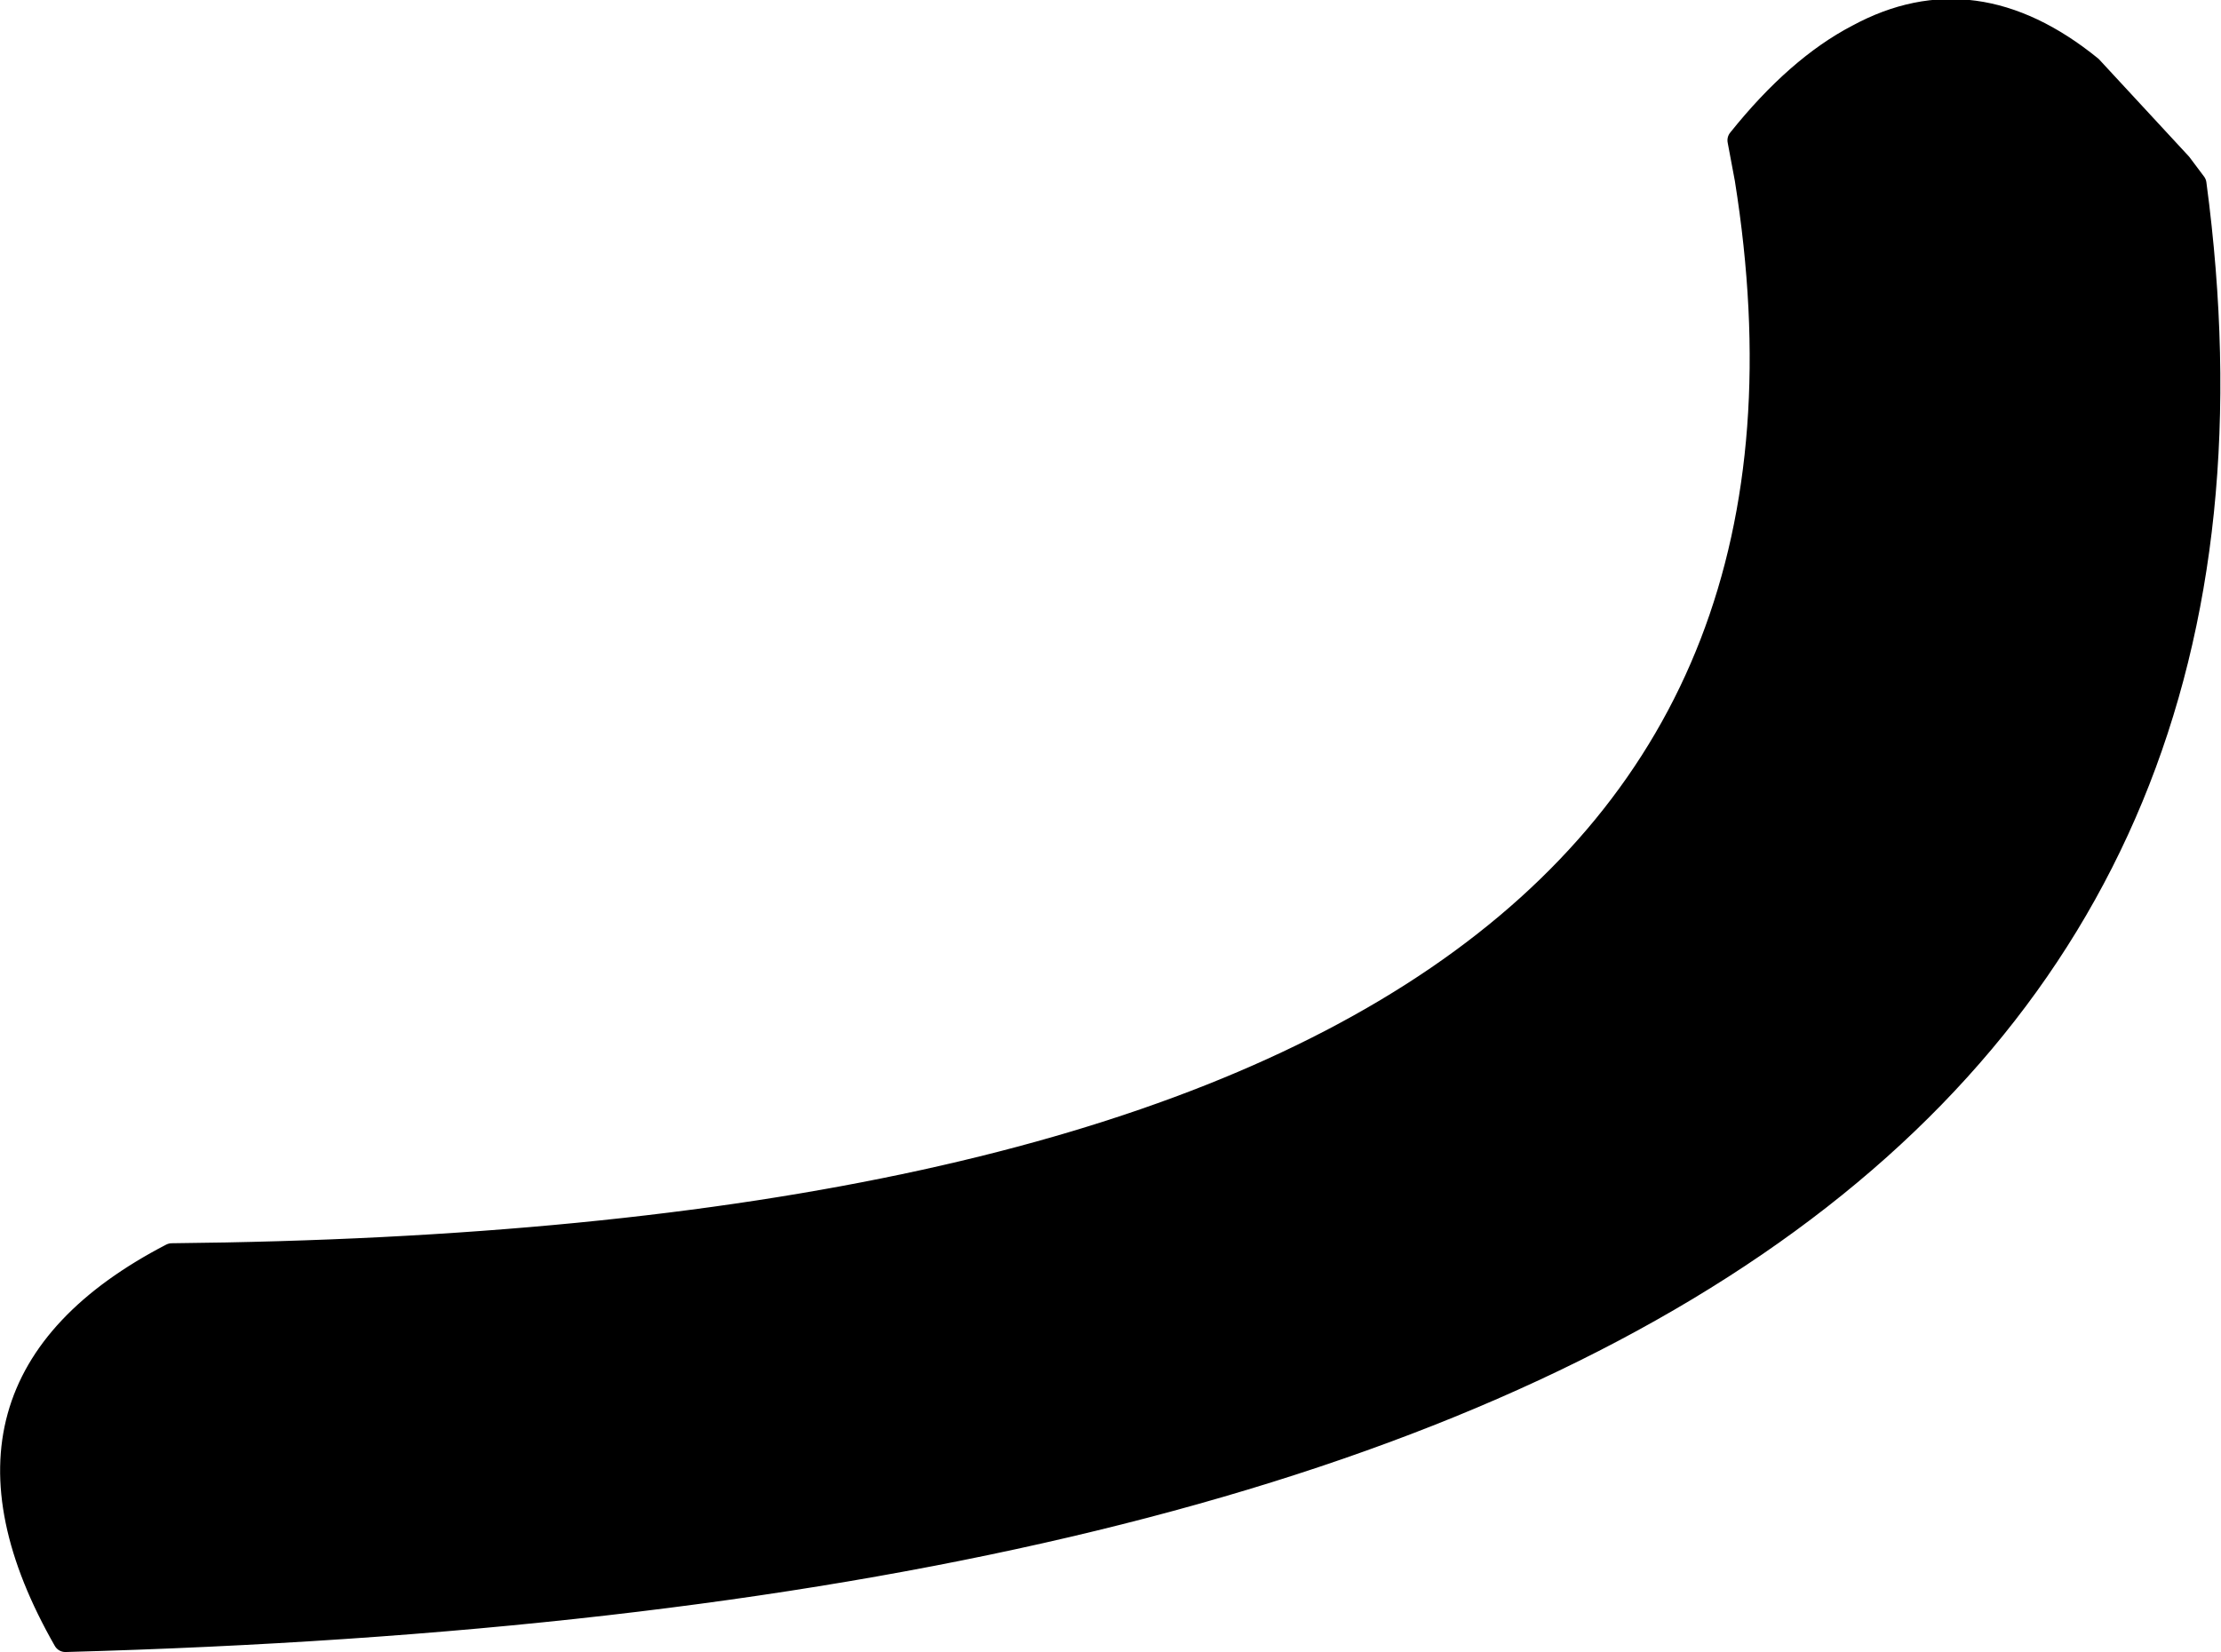
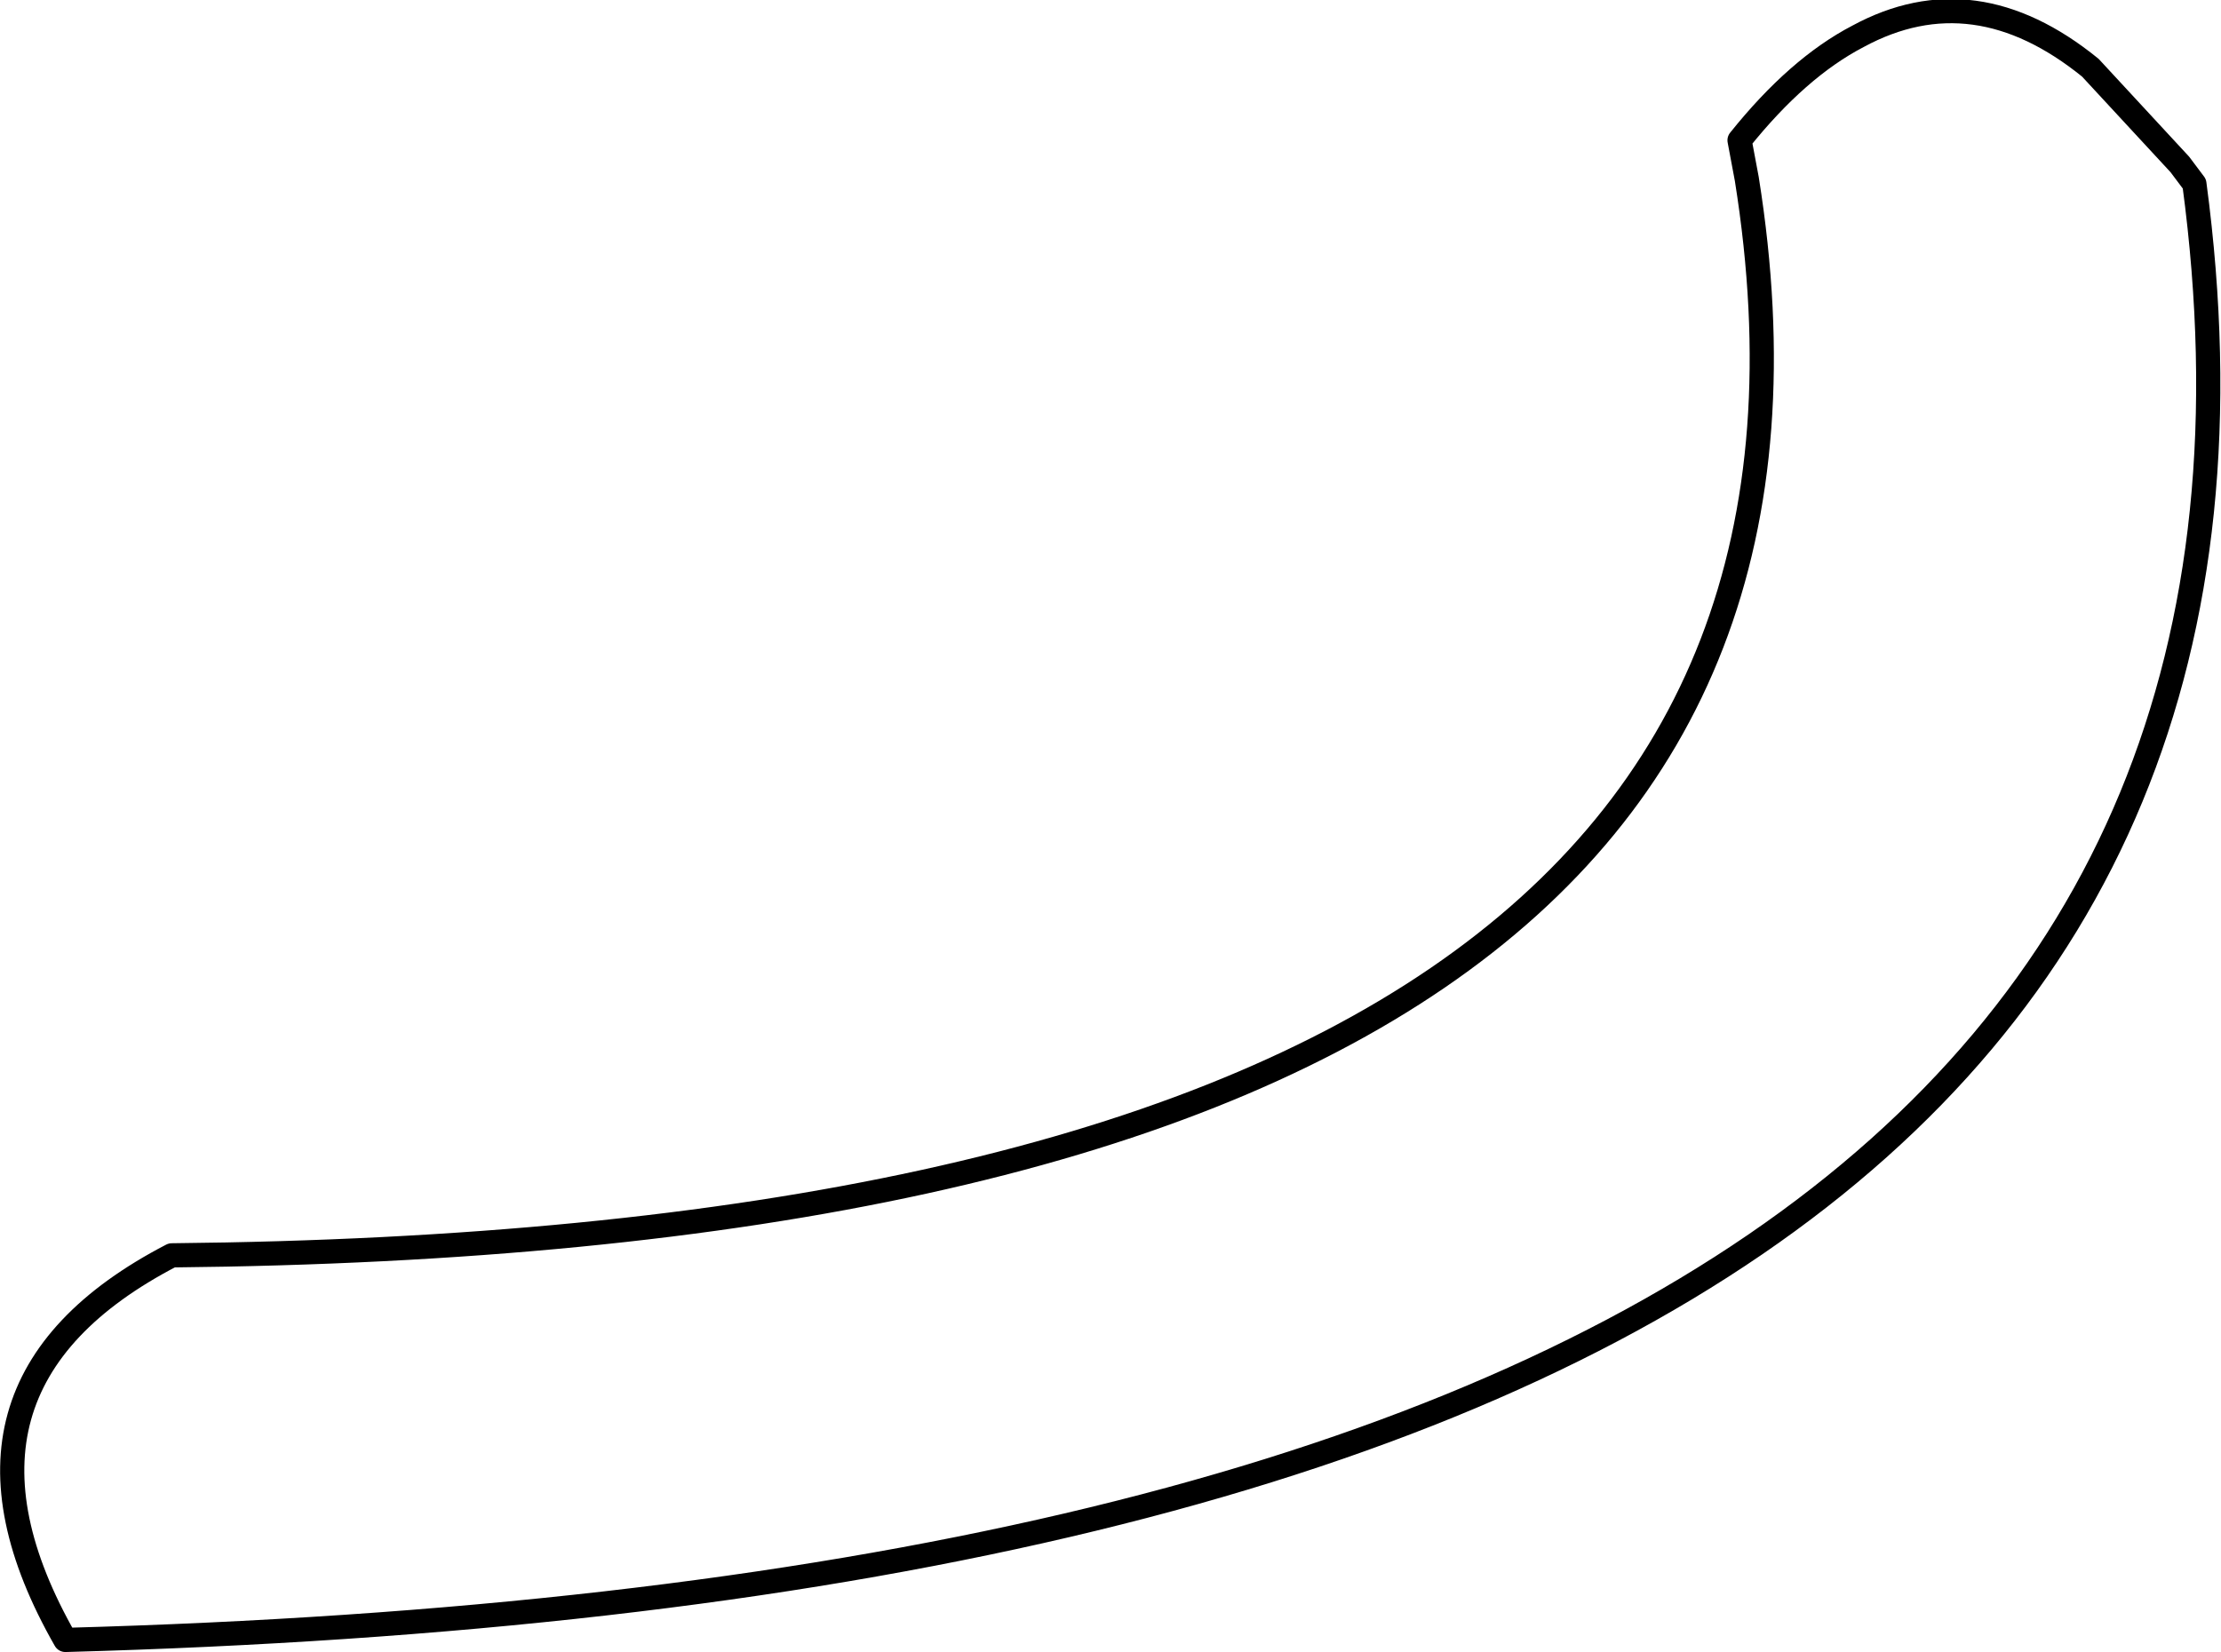
<svg xmlns="http://www.w3.org/2000/svg" height="34.15px" width="45.9px">
  <g transform="matrix(1.0, 0.0, 0.0, 1.0, 22.95, 17.05)">
-     <path d="M22.1 -13.65 L22.4 -13.25 Q26.25 15.55 -21.6 16.85 -24.6 11.6 -19.4 8.9 16.65 8.55 13.15 -13.35 L13.0 -14.15 Q14.2 -15.65 15.45 -16.3 17.85 -17.6 20.25 -15.65 L22.1 -13.65" fill="#000000" fill-rule="evenodd" stroke="none" />
    <path d="M22.1 -13.65 L20.25 -15.65 Q17.85 -17.6 15.45 -16.3 14.2 -15.65 13.0 -14.15 L13.15 -13.35 Q16.65 8.55 -19.4 8.9 -24.6 11.6 -21.6 16.85 26.25 15.55 22.4 -13.25 L22.1 -13.65 Z" fill="none" stroke="#000000" stroke-linecap="round" stroke-linejoin="round" stroke-width="0.5" />
  </g>
</svg>